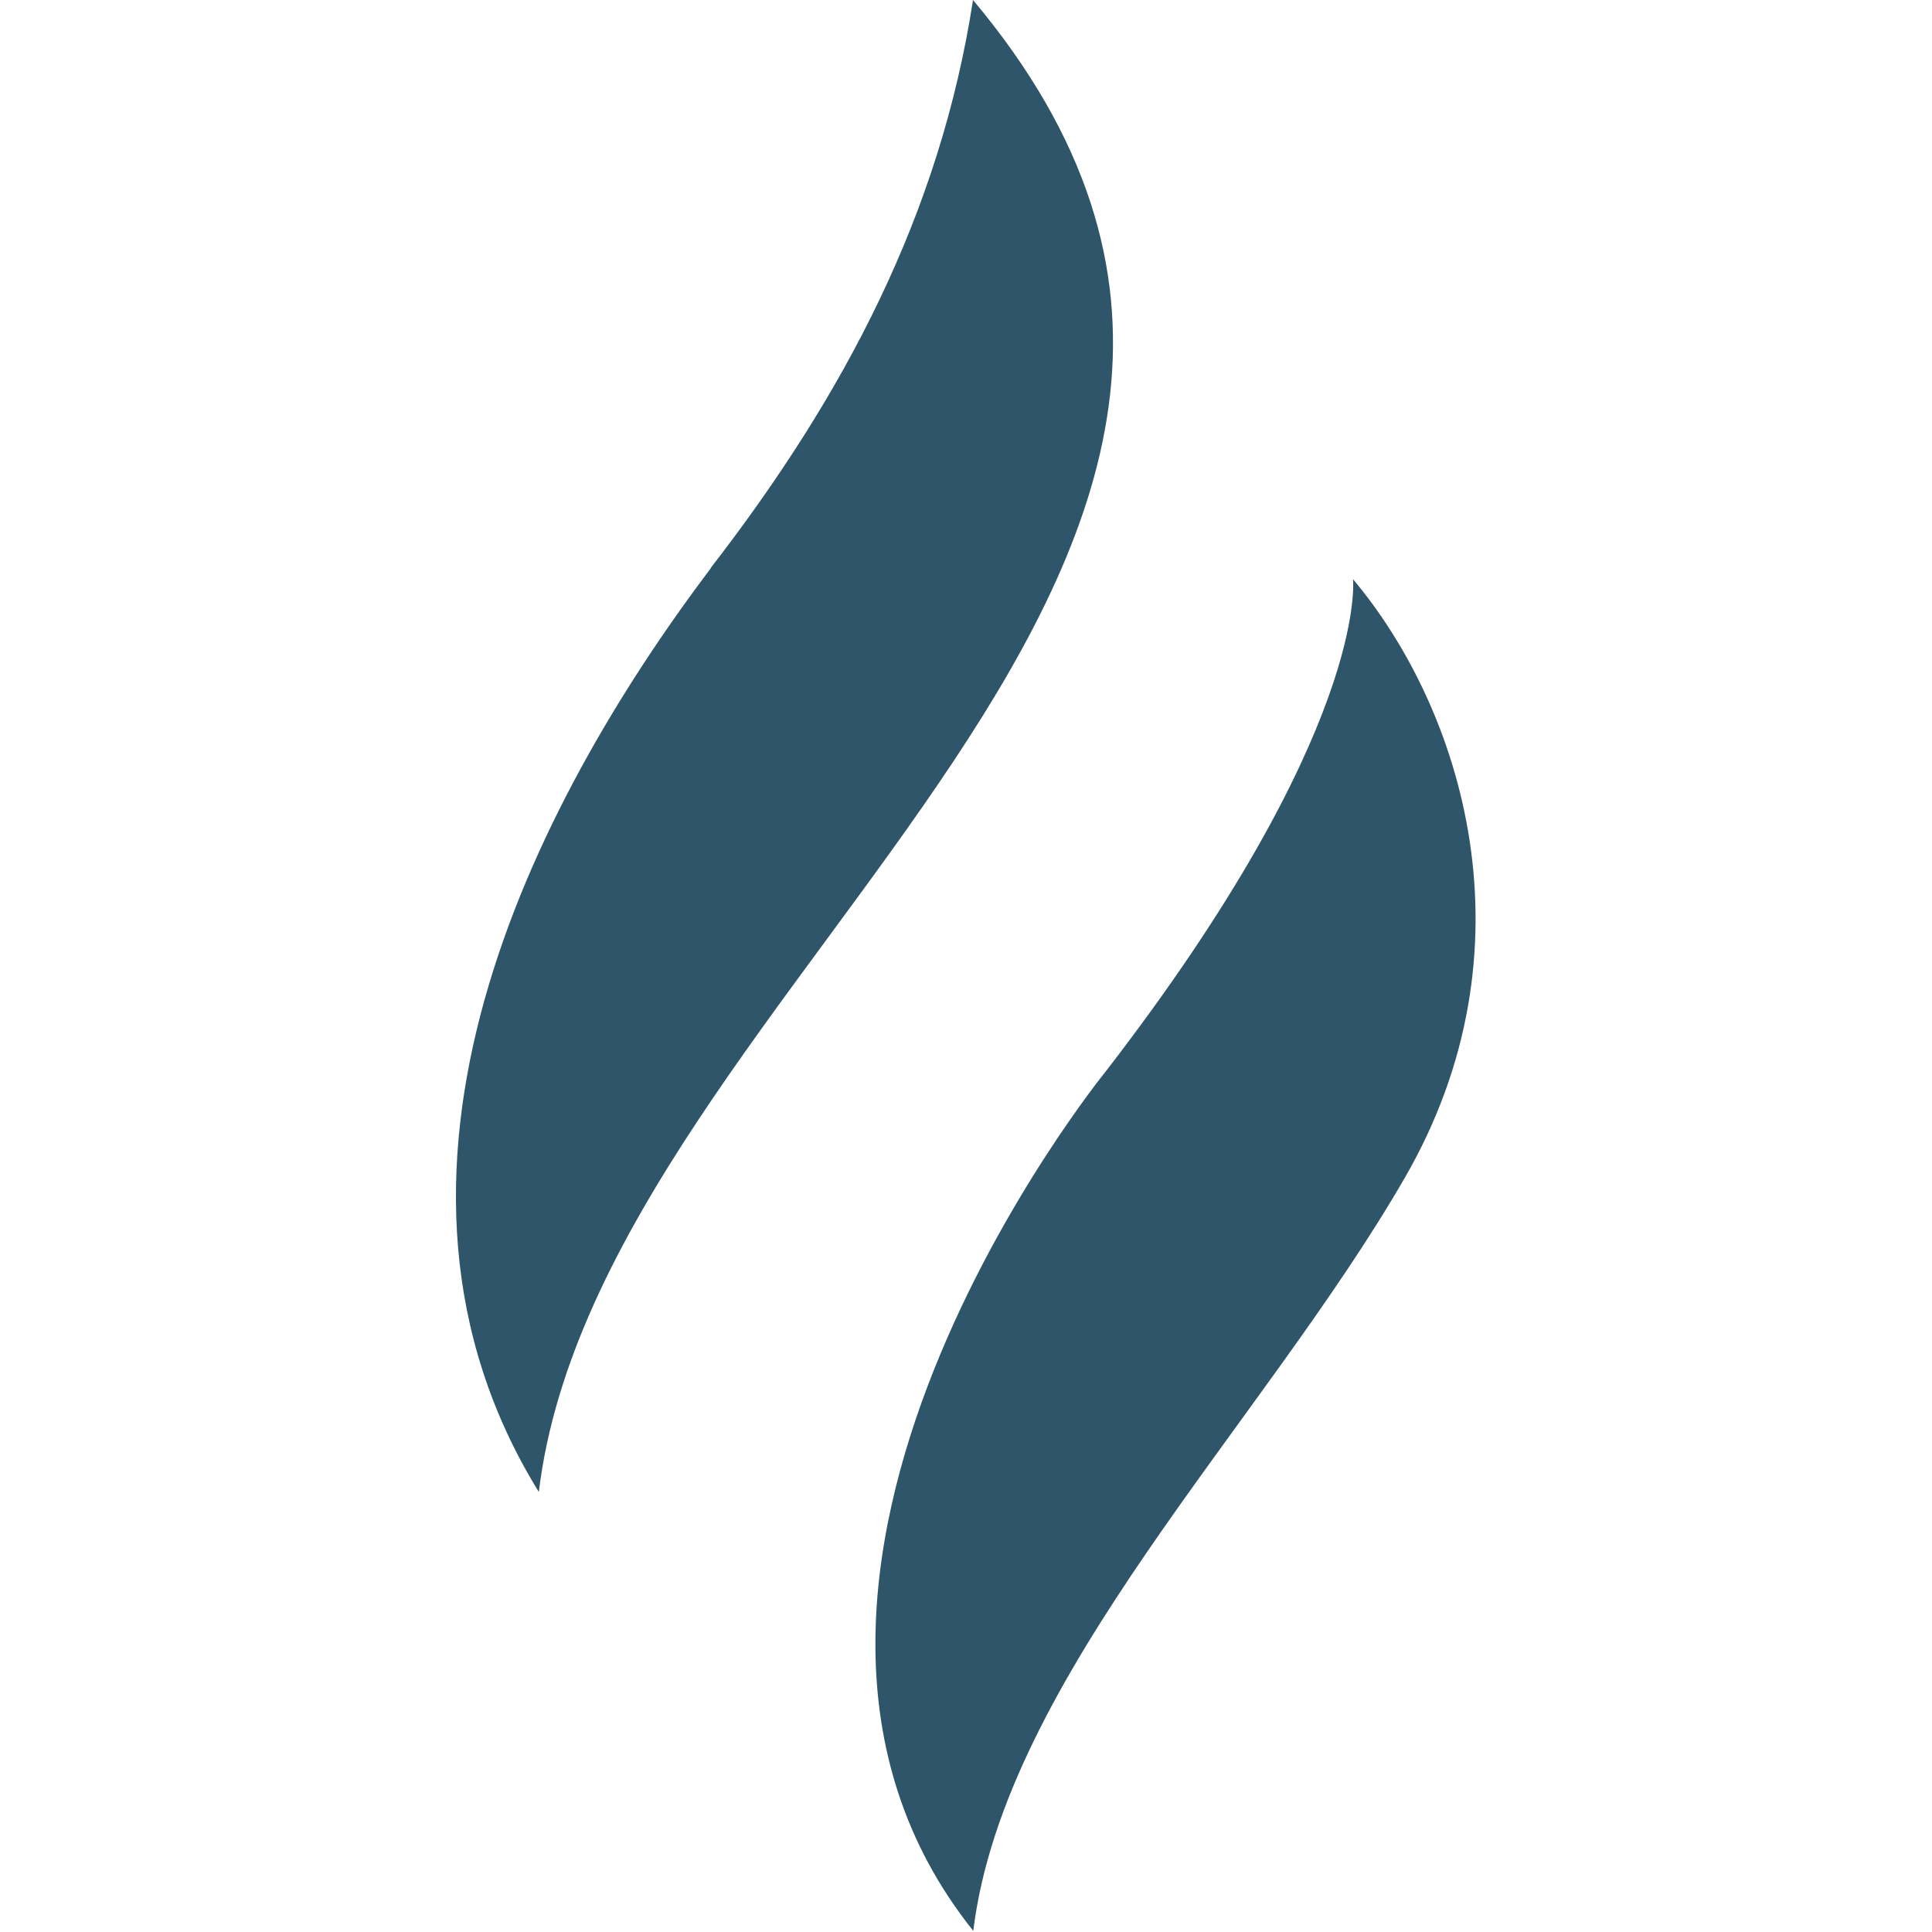
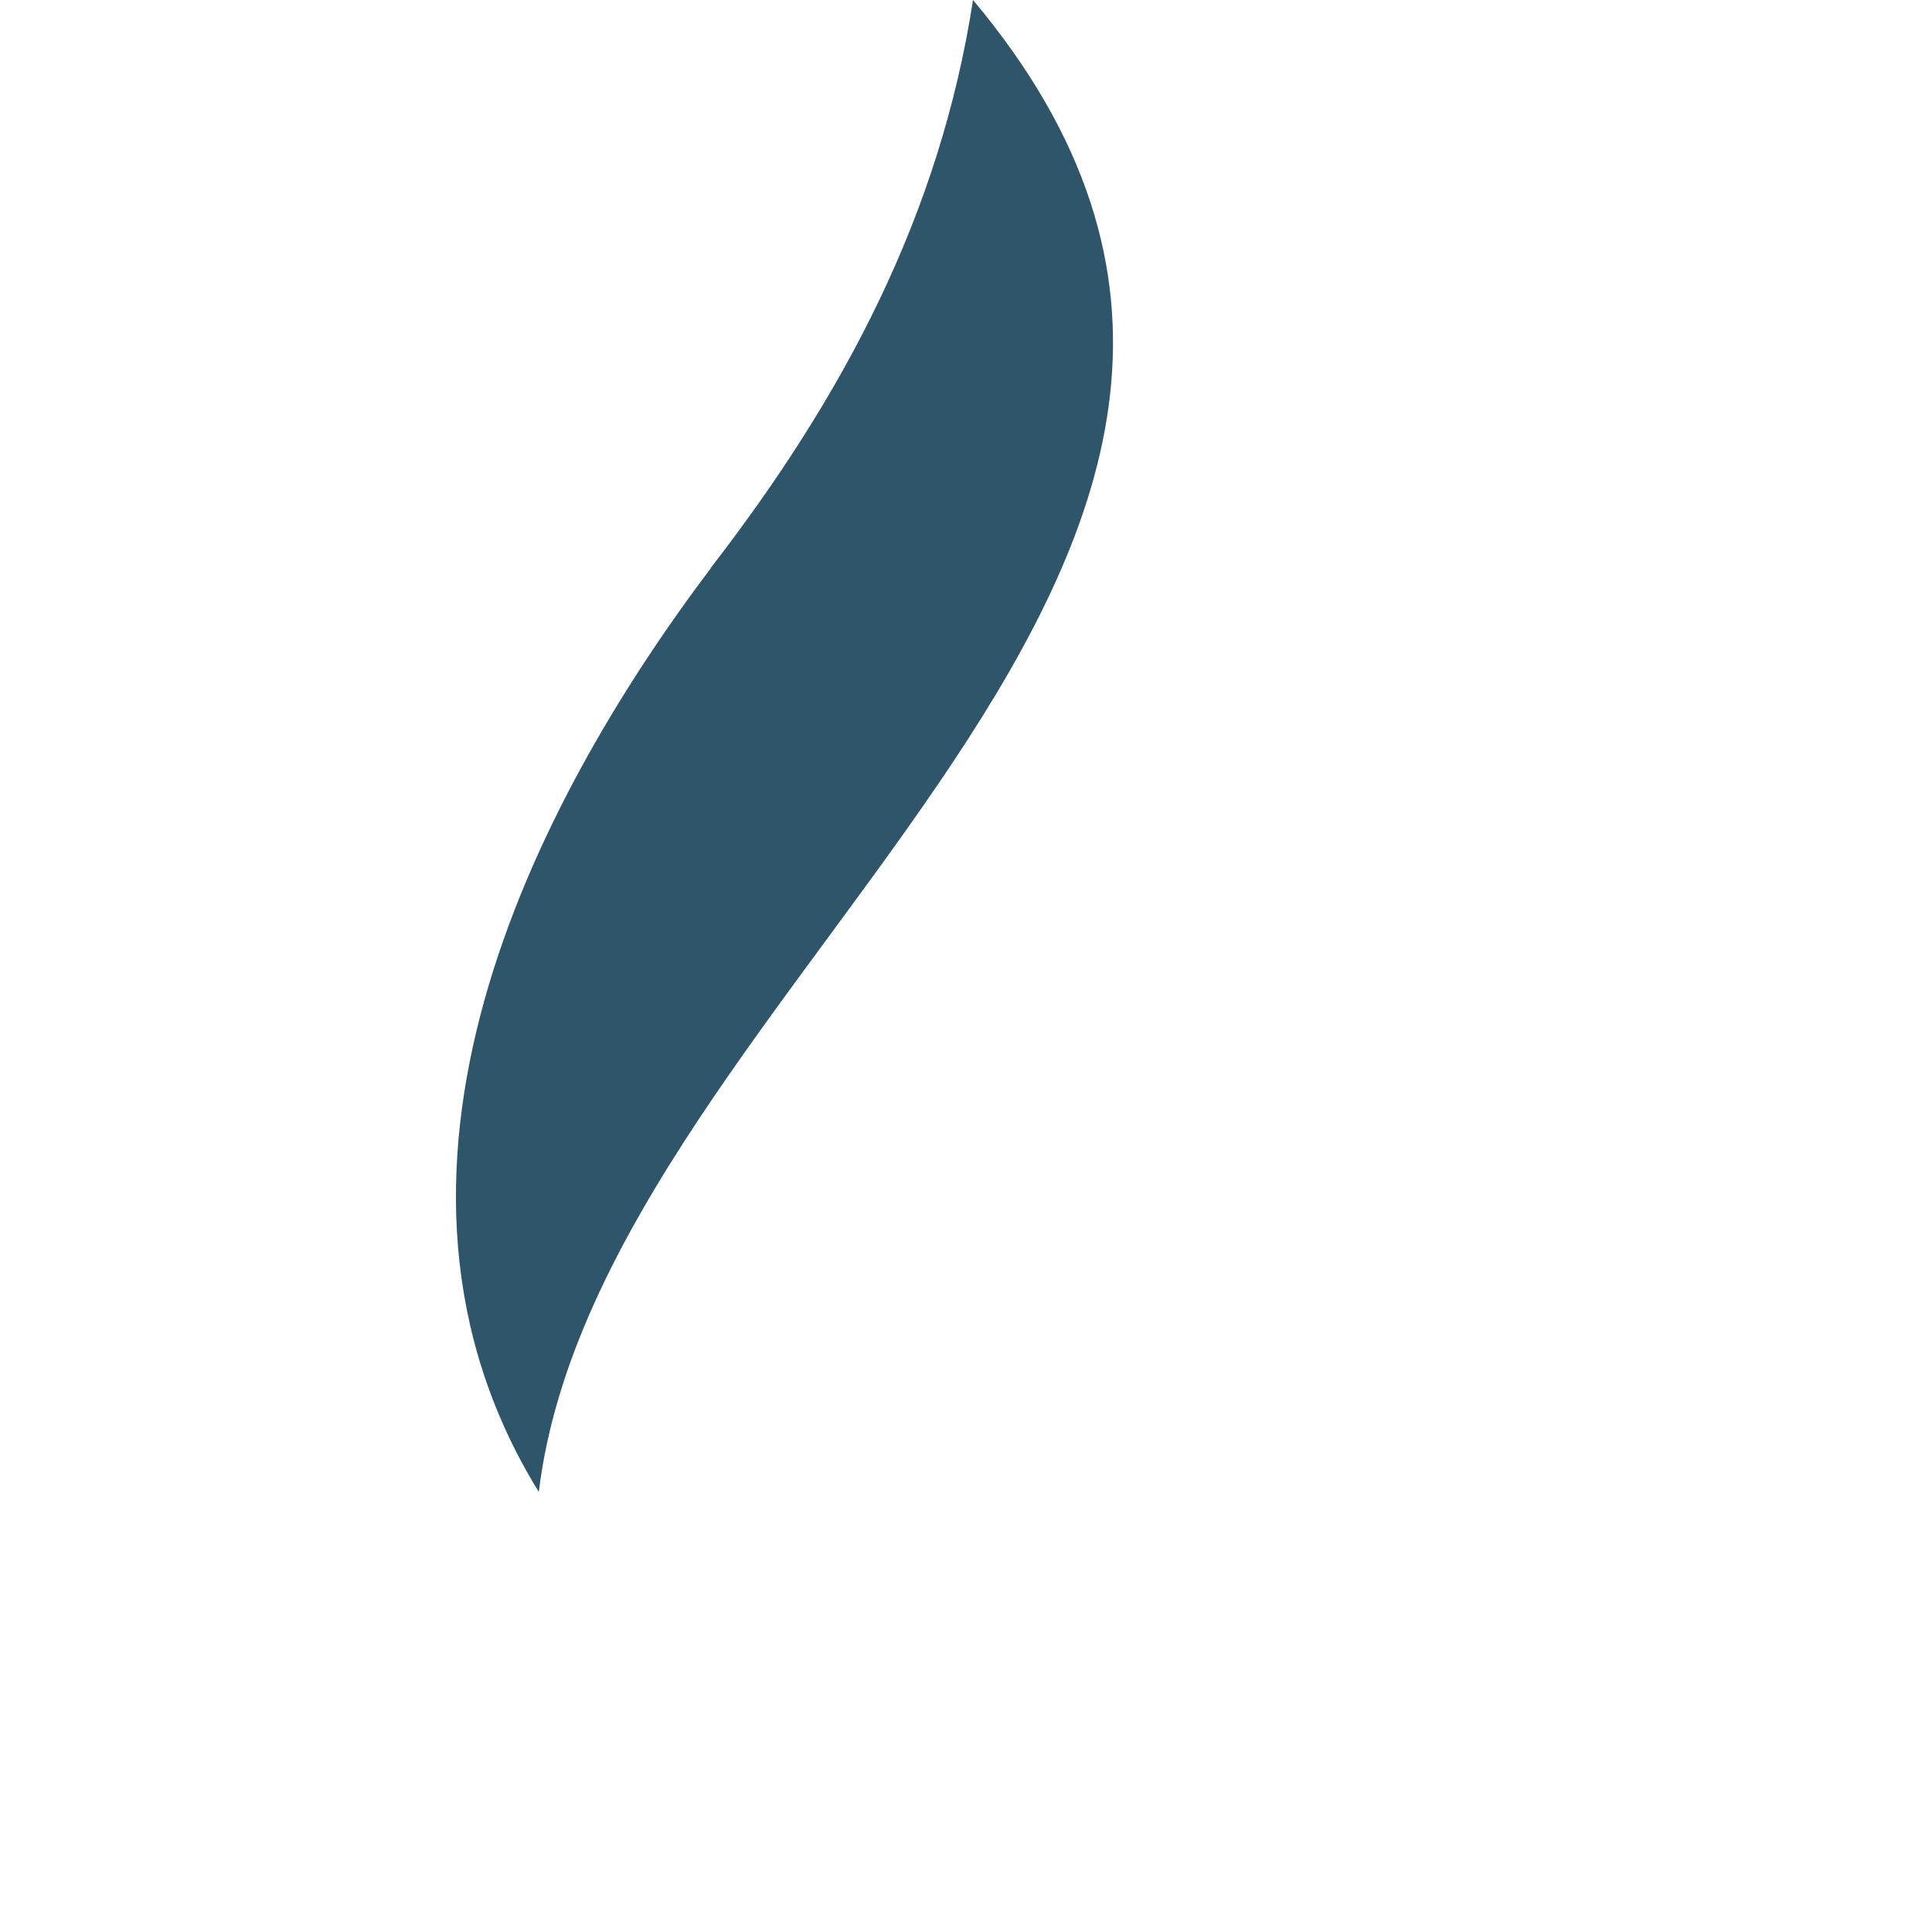
<svg xmlns="http://www.w3.org/2000/svg" version="1.1" width="589" height="589">
  <svg width="589" height="589" viewBox="0 0 589 589" fill="none">
-     <path d="M337.014 326.754C337.014 326.754 211.088 481.566 296.713 588.652C306.215 511.3 384.741 434.379 428.209 359.181C468.728 289.155 445.902 216.328 412.482 176.574C412.482 176.574 417.615 222.361 337.014 326.754Z" fill="#2E5569" />
    <path d="M216.692 173.234C161.974 245.738 104.745 358.427 164.268 454.847C183.162 298.204 438.4 169.033 296.638 0C286.59 65.178 257.429 120.445 216.692 173.126" fill="#2E5569" />
  </svg>
  <style>@media (prefers-color-scheme: light) { :root { filter: none; } }
@media (prefers-color-scheme: dark) { :root { filter: none; } }
</style>
</svg>